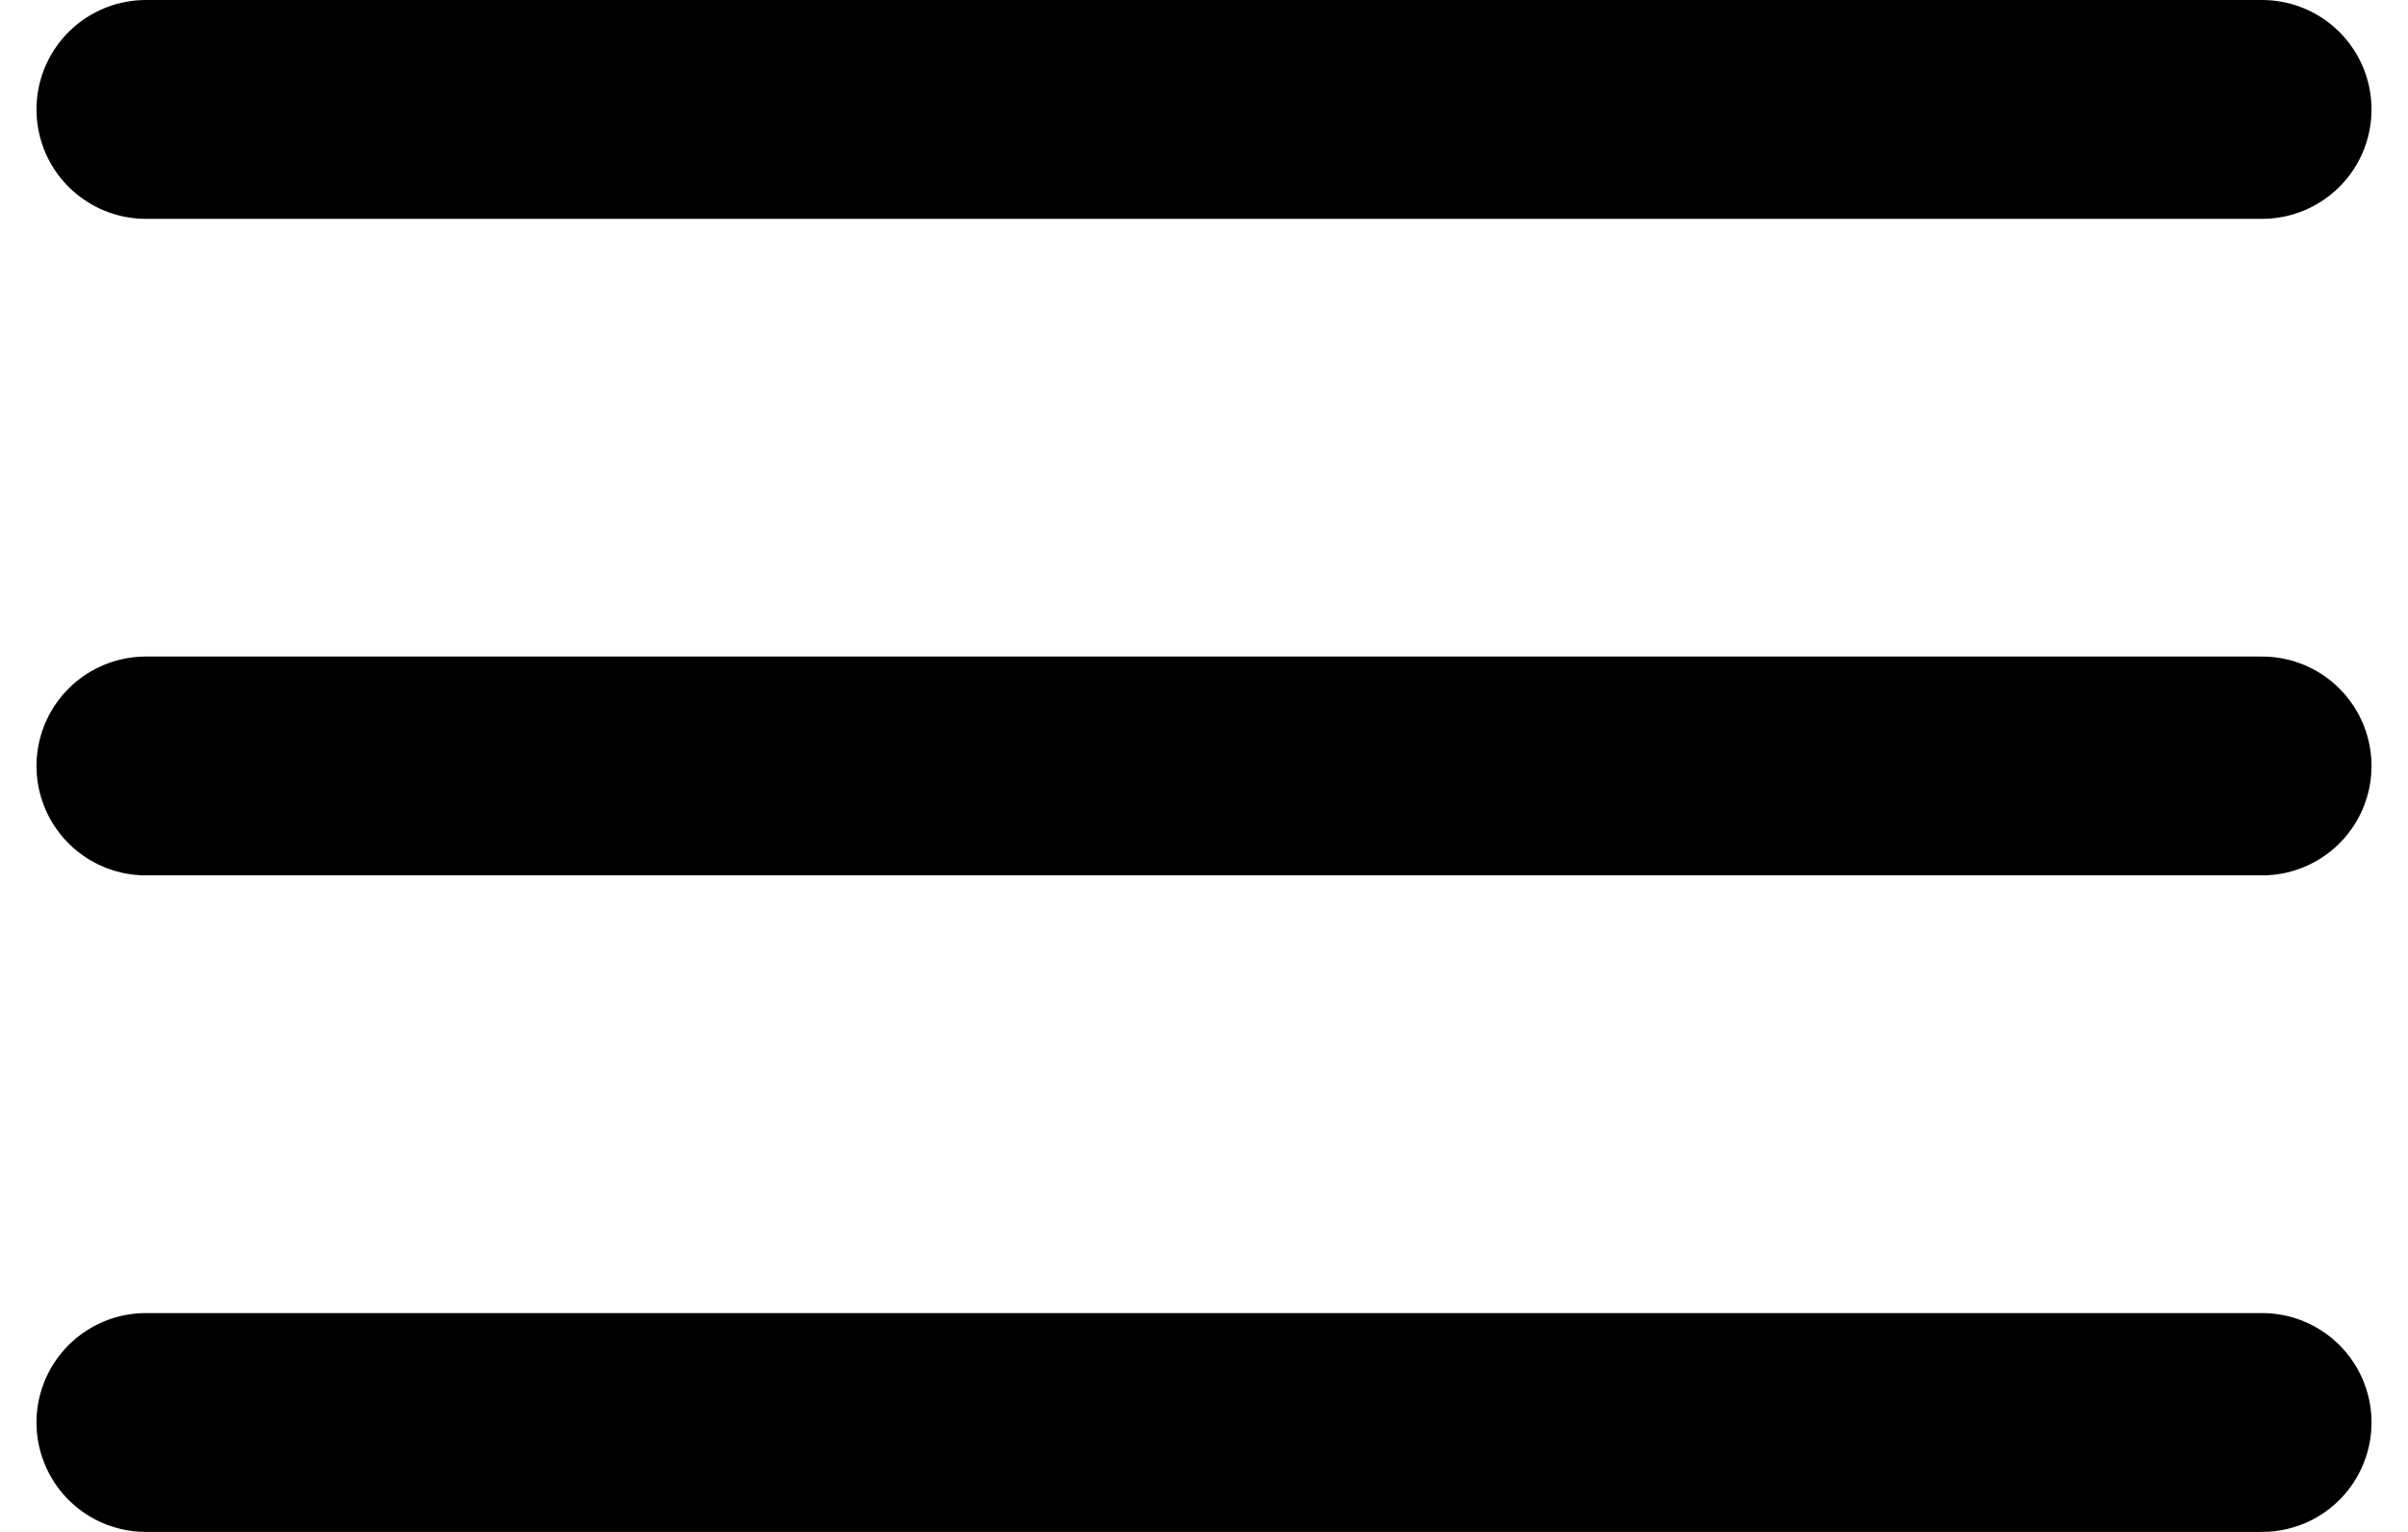
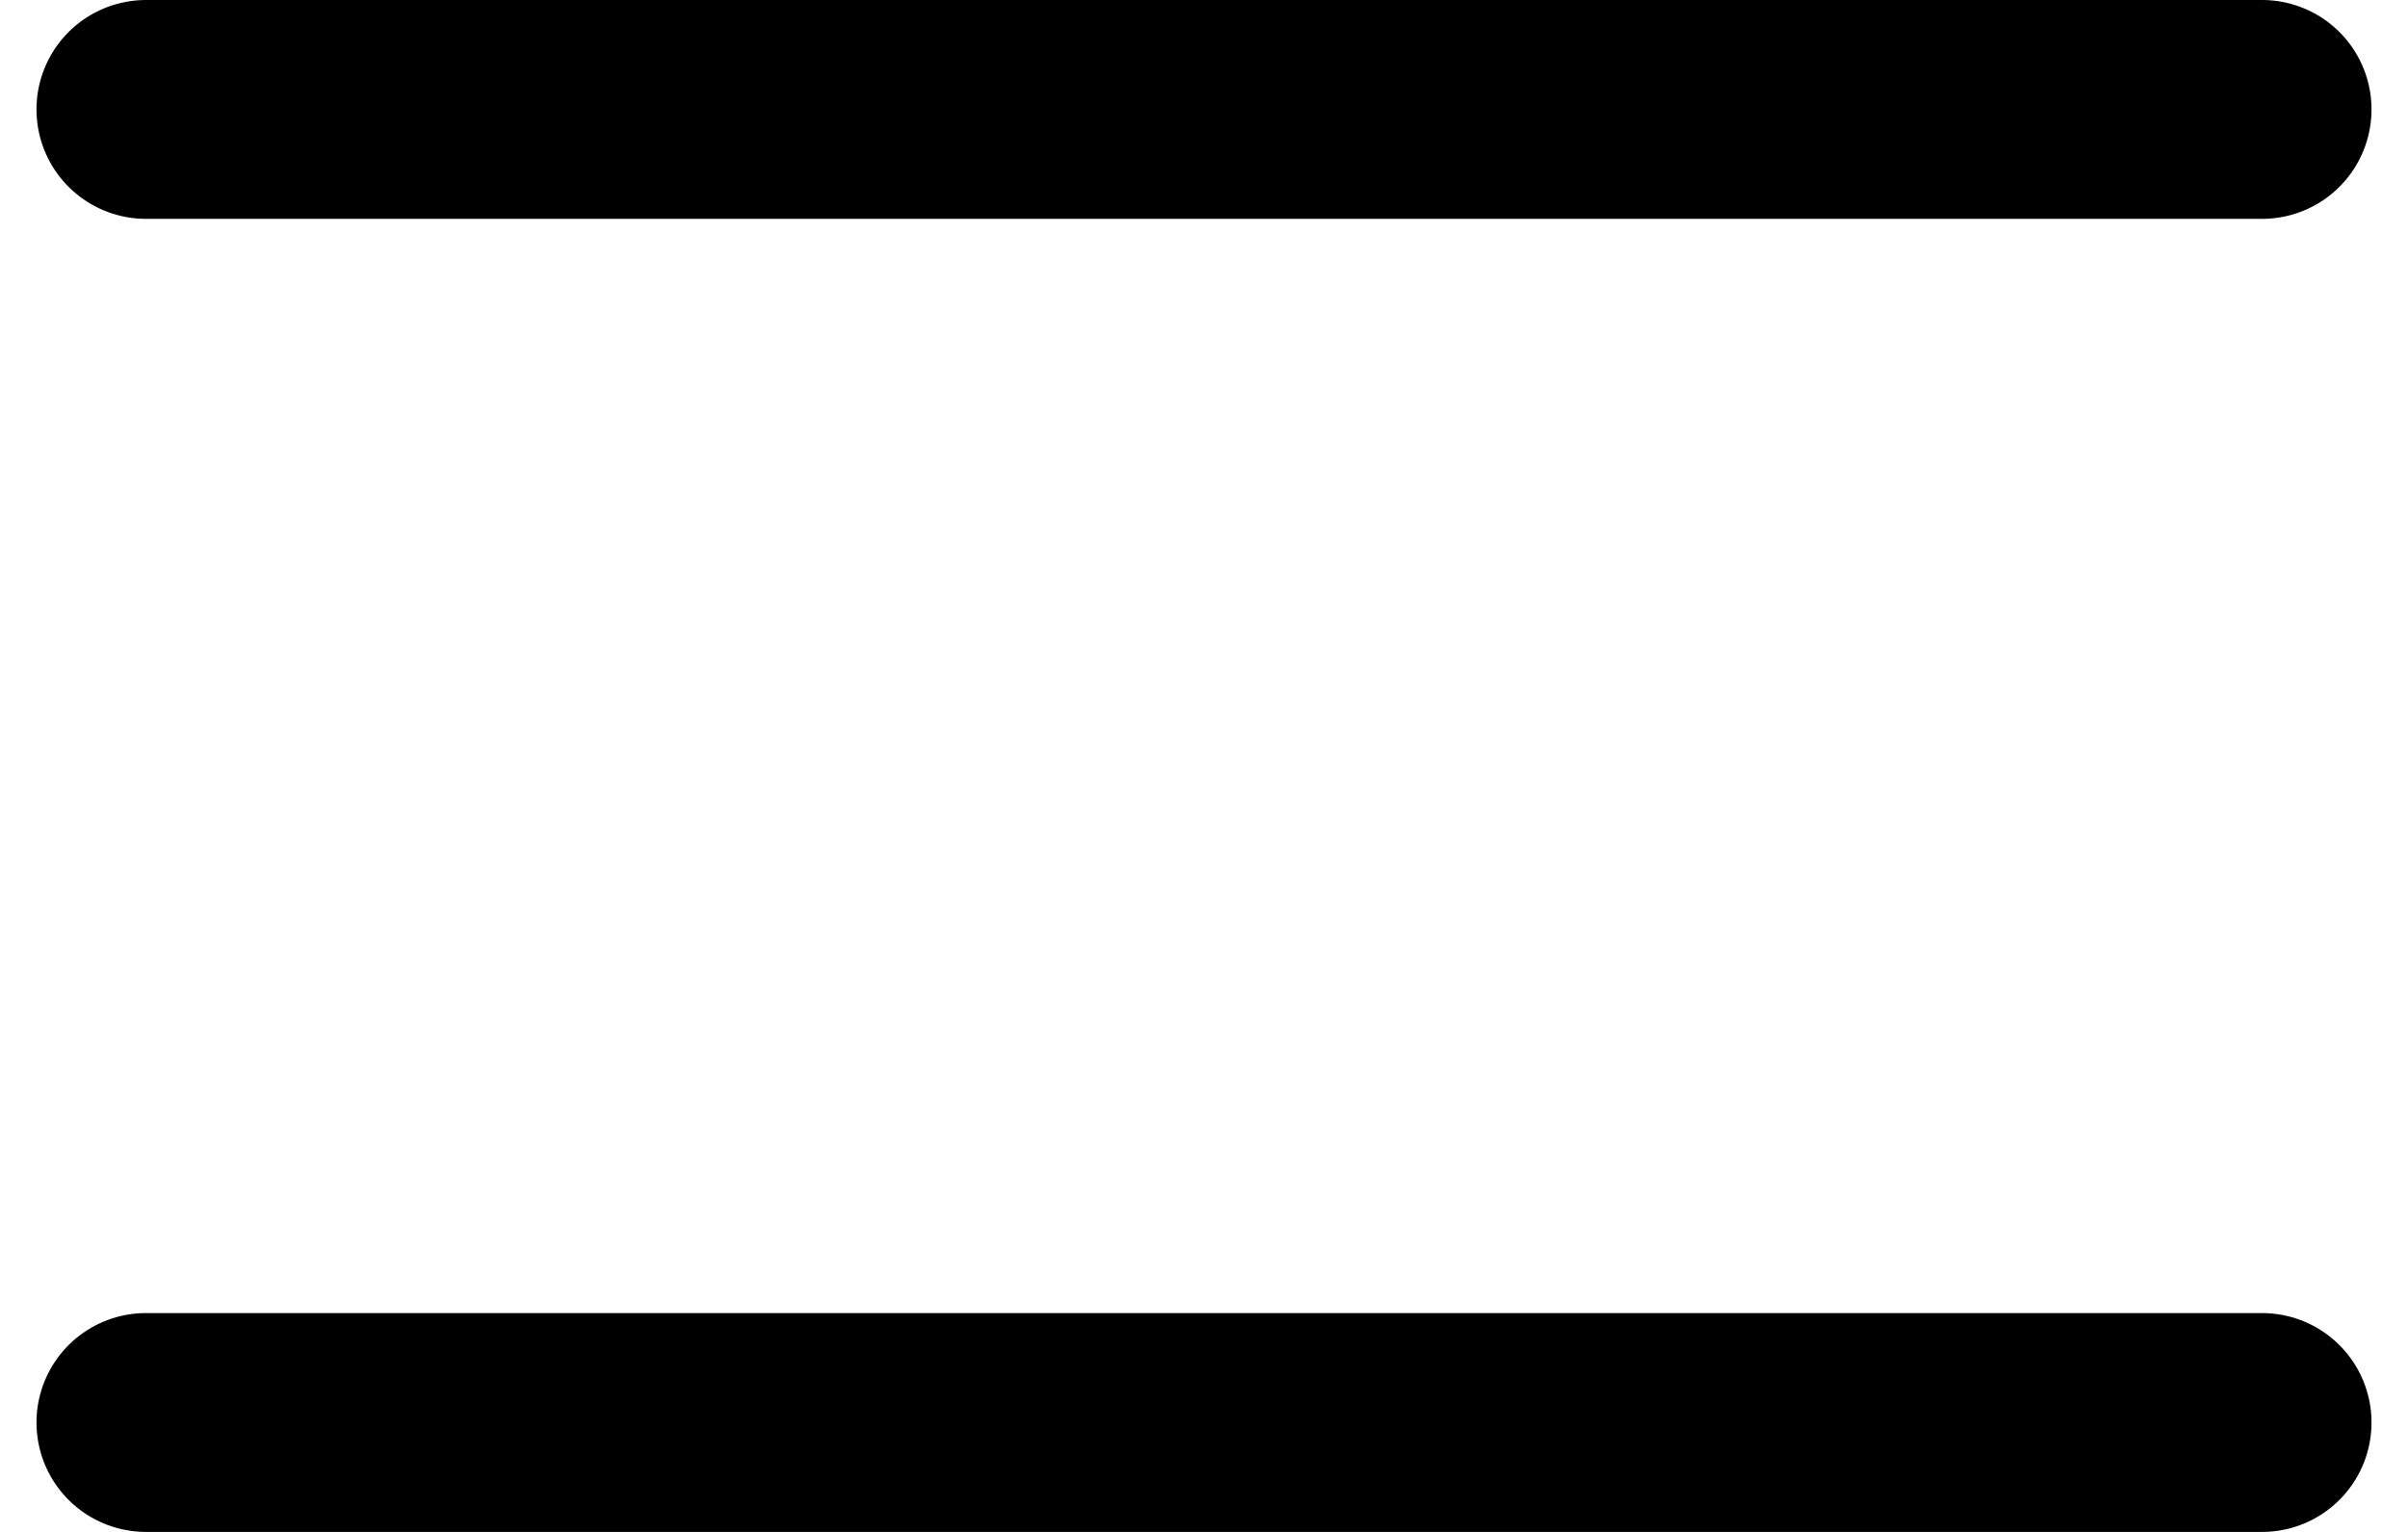
<svg xmlns="http://www.w3.org/2000/svg" width="33" height="21" viewBox="0 0 33 21" fill="none">
  <path d="M2 1.5H31" stroke="black" stroke-width="3" stroke-linecap="round" stroke-linejoin="round" />
-   <path d="M2 10.5H31" stroke="black" stroke-width="3" stroke-linecap="round" stroke-linejoin="round" />
  <path d="M2 19.5H31" stroke="black" stroke-width="3" stroke-linecap="round" stroke-linejoin="round" />
</svg>